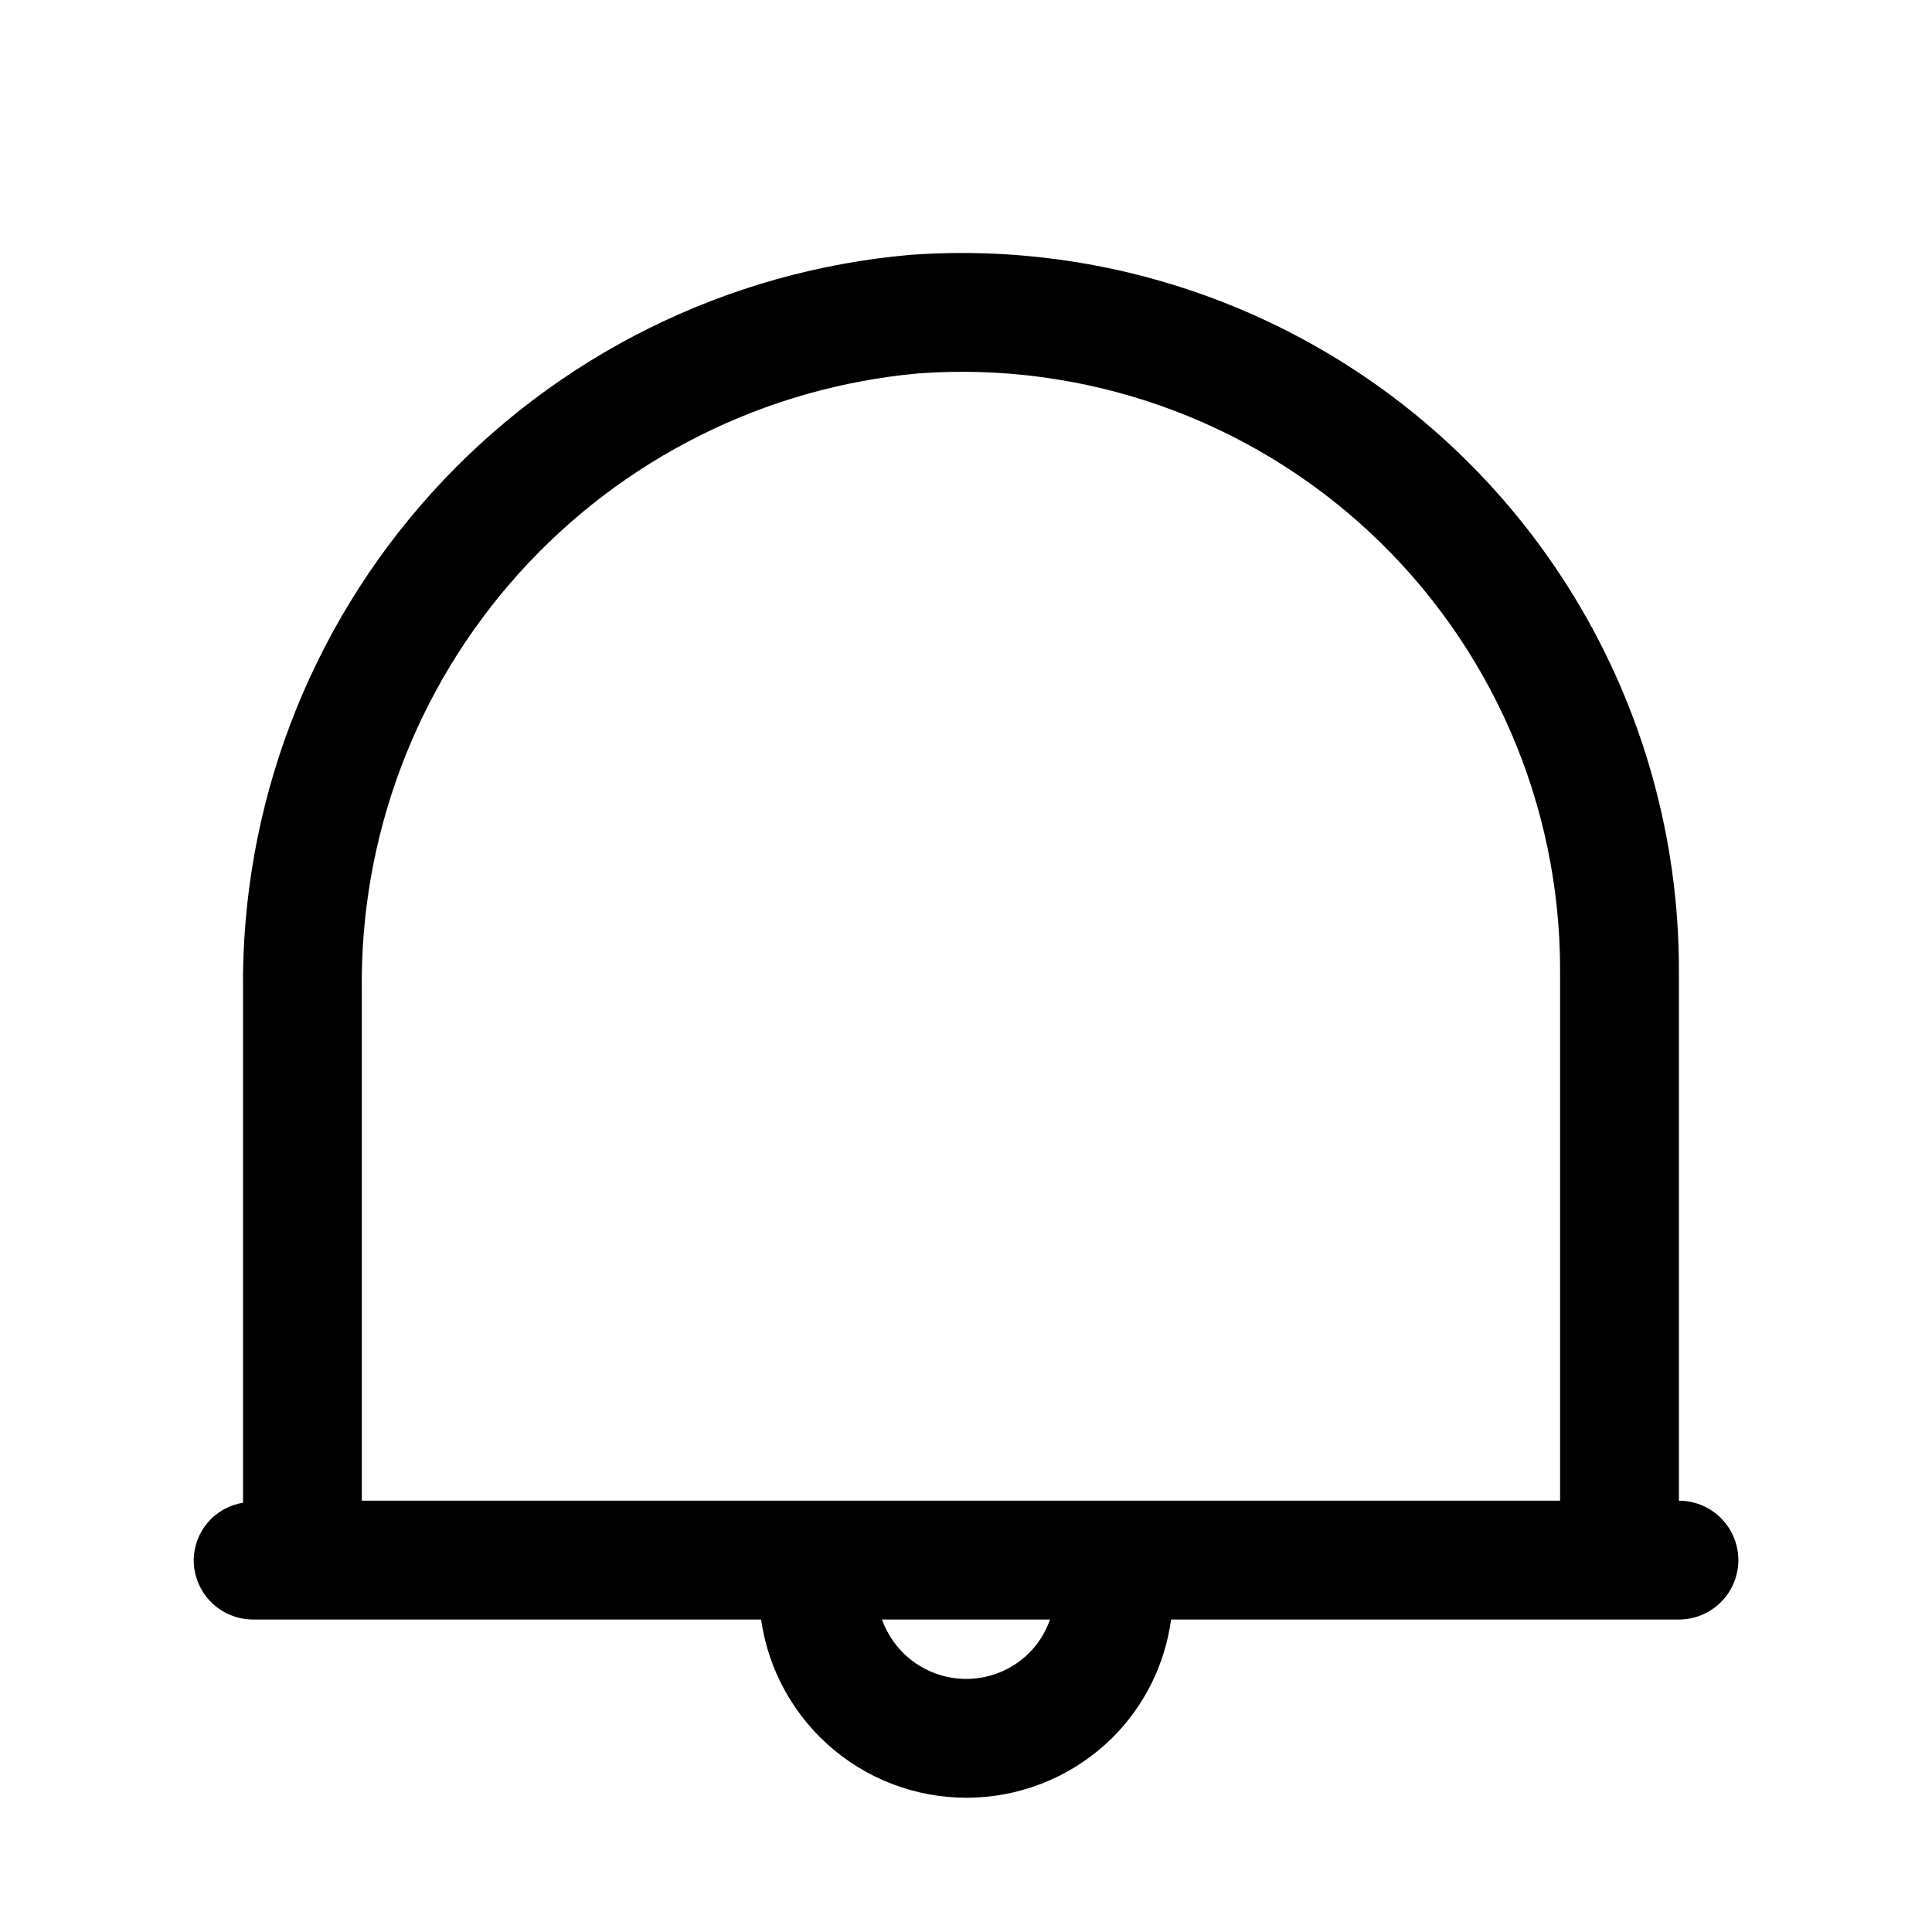
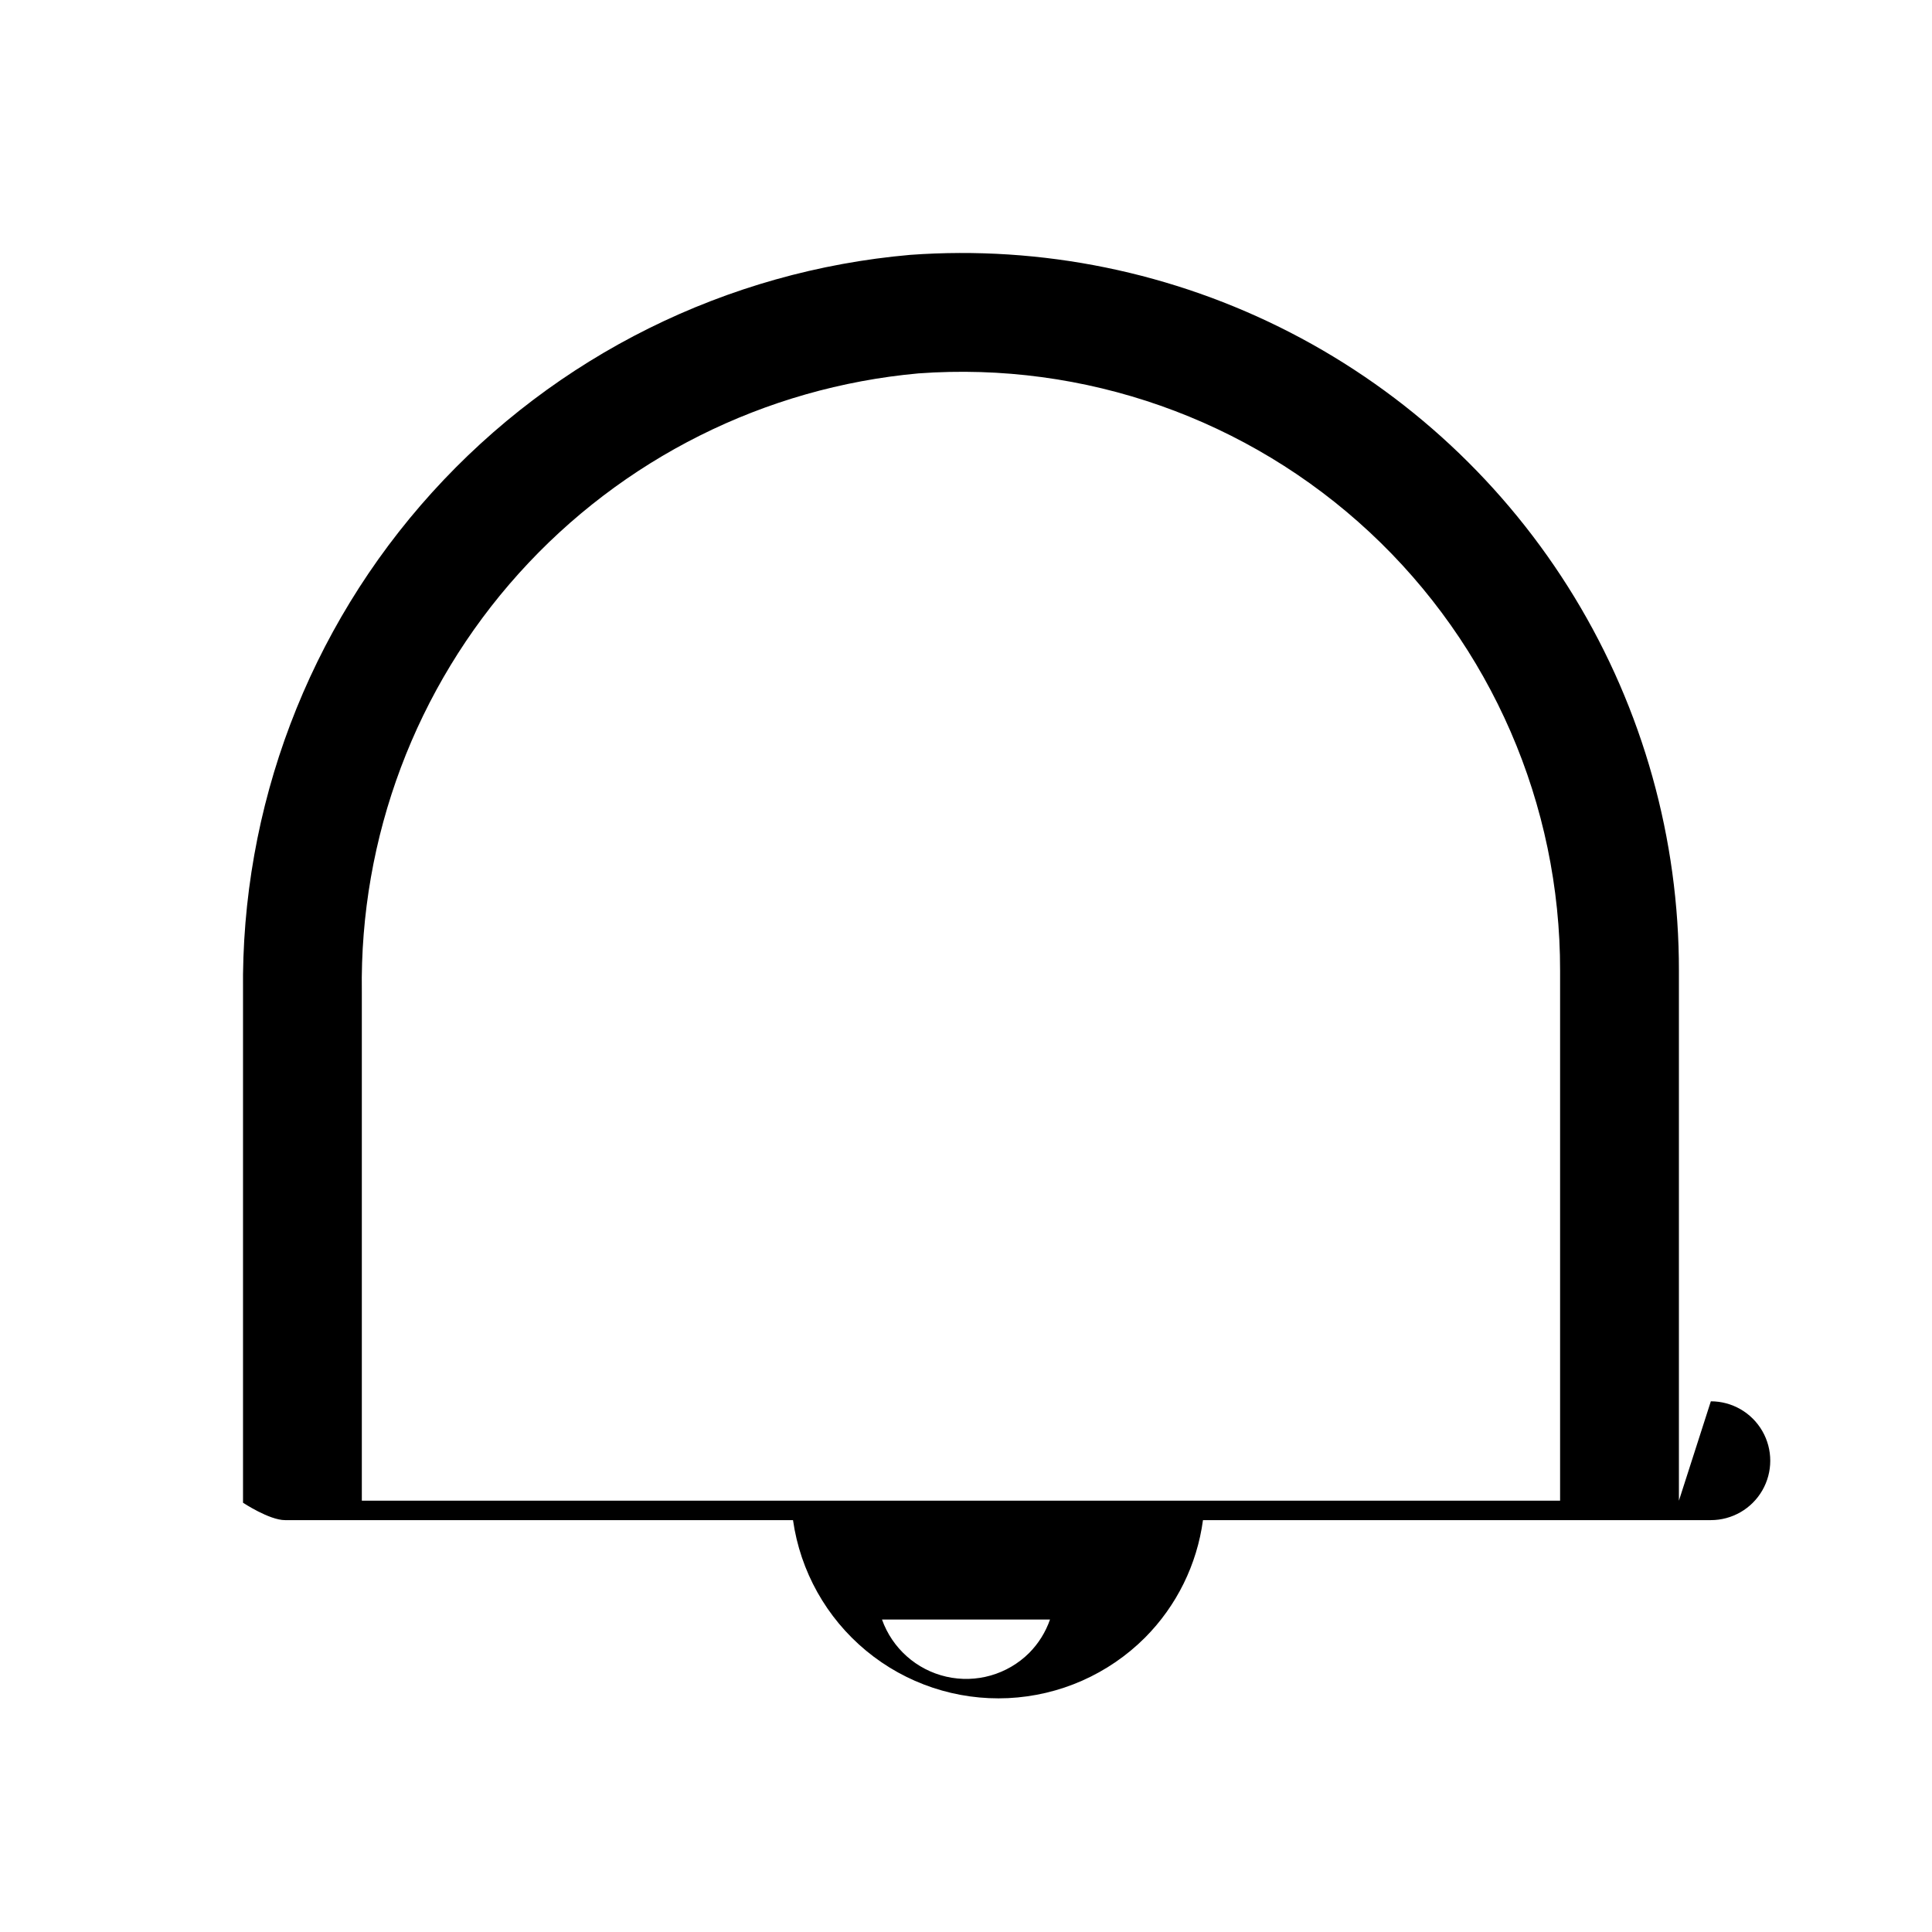
<svg xmlns="http://www.w3.org/2000/svg" fill="#000000" width="800px" height="800px" version="1.1" viewBox="144 144 512 512">
-   <path d="m588.93 541.7v-140.44c0.047-34.93-9.539-69.195-27.703-99.031-18.164-29.836-44.199-54.086-75.25-70.086-31.051-15.996-65.91-23.125-100.75-20.602-48.664 4.254-93.926 26.738-126.71 62.949-32.793 36.211-50.691 83.473-50.113 132.32v135.43c-3.625 0.582-6.926 2.426-9.316 5.211-2.394 2.781-3.723 6.324-3.754 9.992 0 4.176 1.66 8.184 4.613 11.137s6.957 4.609 11.133 4.609h134.62c1.926 13.547 8.836 25.891 19.383 34.613 10.543 8.727 23.961 13.203 37.633 12.559 13.668-0.648 26.605-6.367 36.281-16.047 8.375-8.422 13.766-19.355 15.348-31.125h134.59c5.625 0 10.824-3 13.637-7.871s2.812-10.875 0-15.746-8.012-7.871-13.637-7.871zm-172.2 40.359c-5.754 5.711-14.031 8.082-21.934 6.281-7.906-1.797-14.34-7.516-17.059-15.152h44.527c-1.156 3.336-3.047 6.367-5.535 8.871zm21.848-40.359h-198.69v-134.89c-0.598-40.879 14.27-80.477 41.625-110.86 27.355-30.387 65.18-49.316 105.9-53 43.965-3.211 87.281 12.035 119.54 42.074 32.262 30.035 50.559 72.156 50.488 116.23v140.44z" />
+   <path d="m588.93 541.7v-140.44c0.047-34.93-9.539-69.195-27.703-99.031-18.164-29.836-44.199-54.086-75.25-70.086-31.051-15.996-65.91-23.125-100.75-20.602-48.664 4.254-93.926 26.738-126.71 62.949-32.793 36.211-50.691 83.473-50.113 132.32v135.43s6.957 4.609 11.133 4.609h134.62c1.926 13.547 8.836 25.891 19.383 34.613 10.543 8.727 23.961 13.203 37.633 12.559 13.668-0.648 26.605-6.367 36.281-16.047 8.375-8.422 13.766-19.355 15.348-31.125h134.59c5.625 0 10.824-3 13.637-7.871s2.812-10.875 0-15.746-8.012-7.871-13.637-7.871zm-172.2 40.359c-5.754 5.711-14.031 8.082-21.934 6.281-7.906-1.797-14.34-7.516-17.059-15.152h44.527c-1.156 3.336-3.047 6.367-5.535 8.871zm21.848-40.359h-198.69v-134.89c-0.598-40.879 14.27-80.477 41.625-110.86 27.355-30.387 65.18-49.316 105.9-53 43.965-3.211 87.281 12.035 119.54 42.074 32.262 30.035 50.559 72.156 50.488 116.23v140.44z" />
</svg>